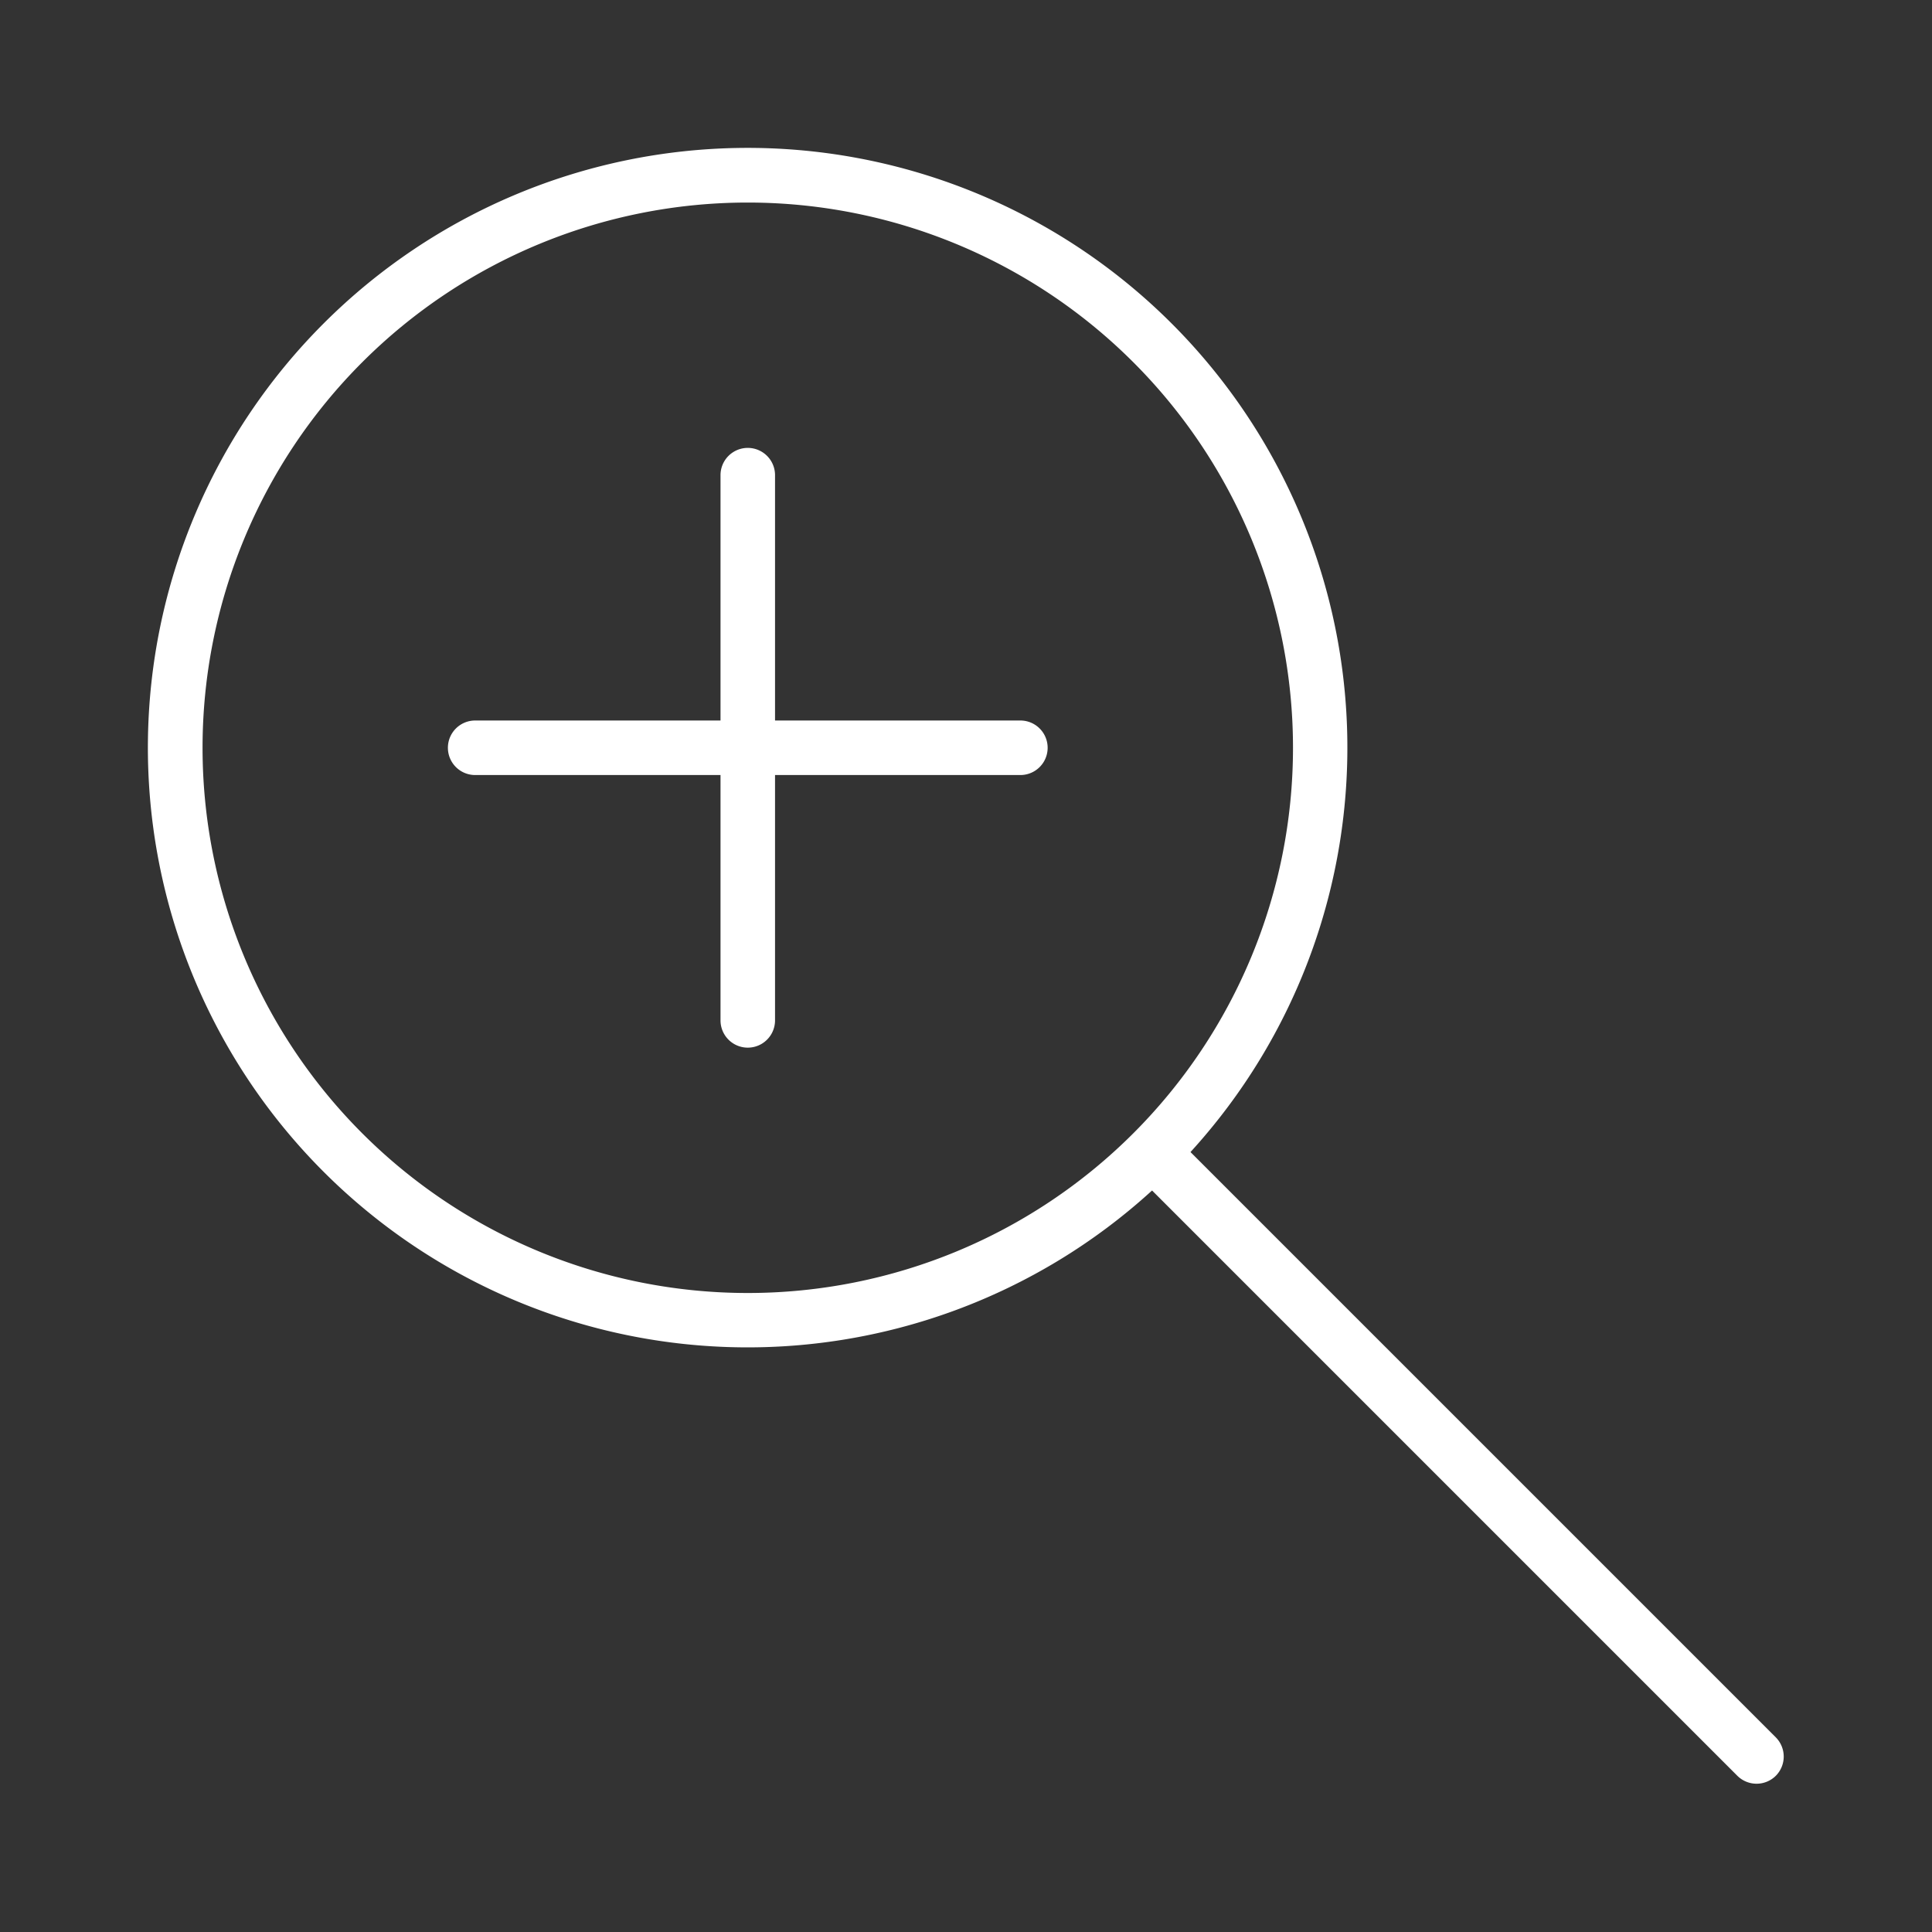
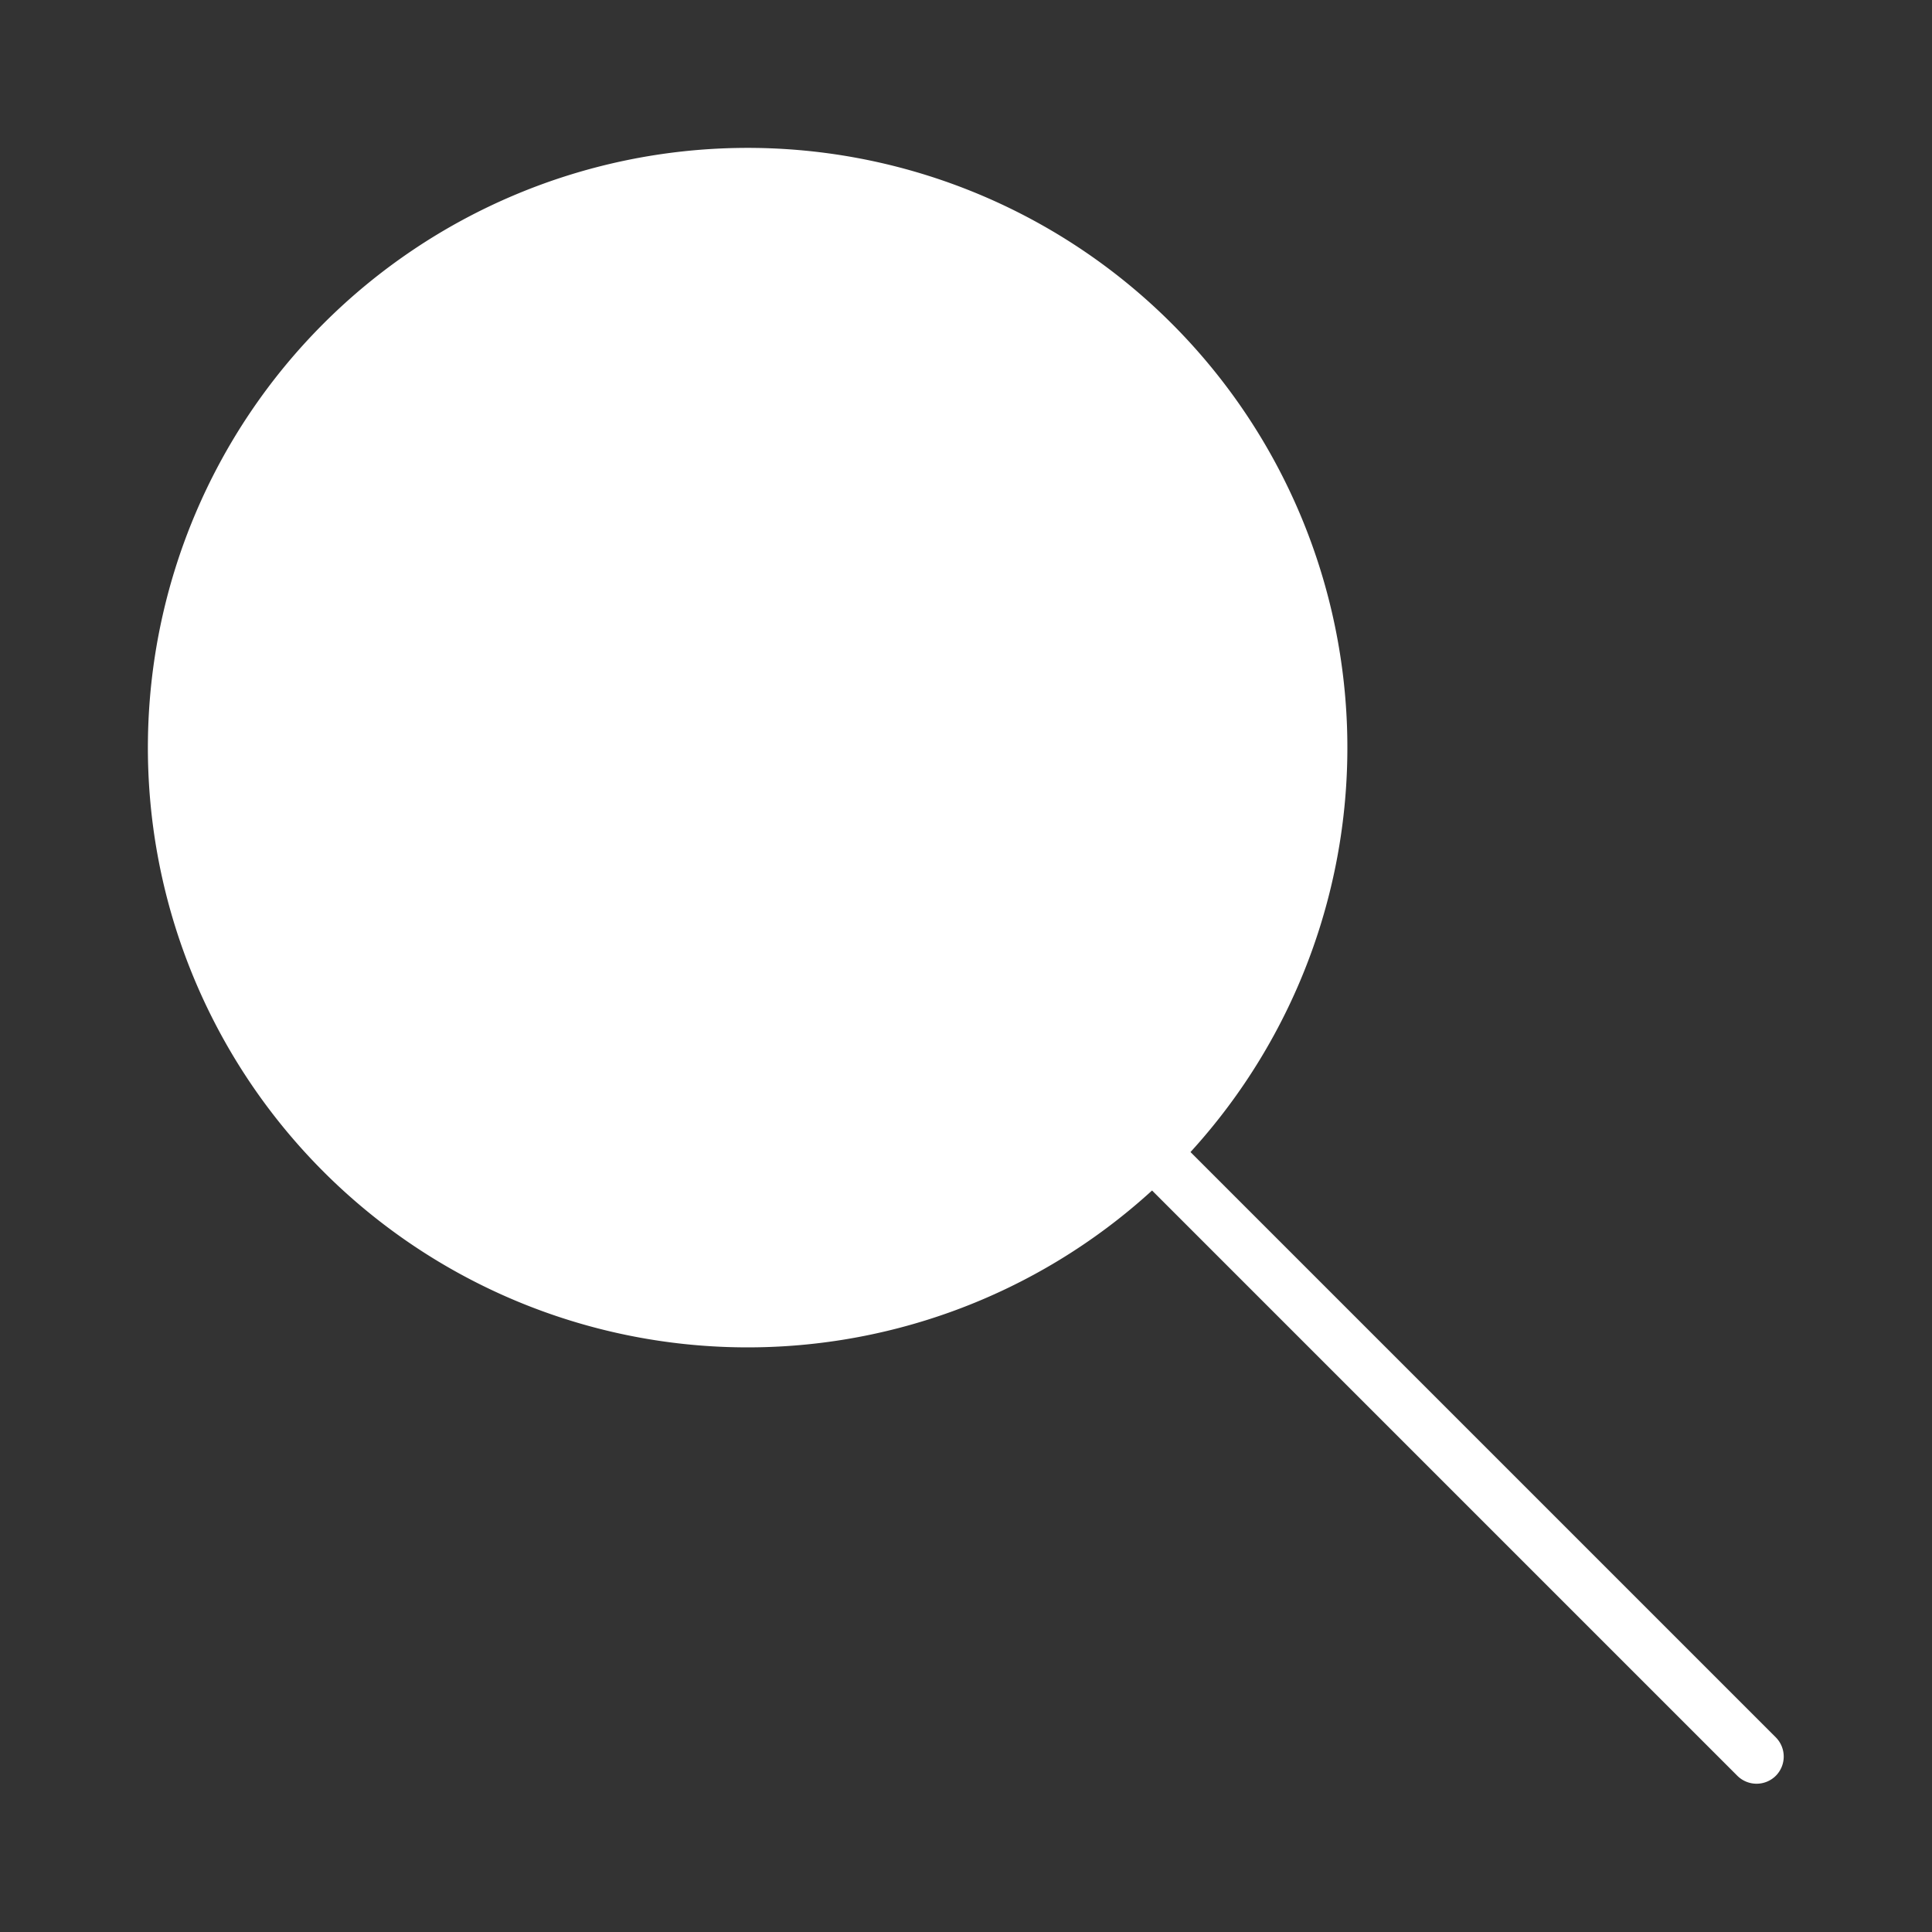
<svg xmlns="http://www.w3.org/2000/svg" viewBox="0 0 70.87 70.87">
  <rect x="0" y="0" width="70.87" height="70.87" fill="#333333" stroke="none" />
  <defs>
    <style>.cls-1{fill:#fff;}</style>
  </defs>
-   <path class="cls-1" d="M43.67,42.26a22,22,0,1,0-1.41,1.41L63.73,65.14a1,1,0,0,0,1.41,0,1,1,0,0,0,0-1.41ZM7.43,27.43a20,20,0,1,1,20,20A20,20,0,0,1,7.43,27.43Z" />
-   <path class="cls-1" d="M37.43,26.43h-9v-9a1,1,0,0,0-2,0v9h-9a1,1,0,0,0,0,2h9v9a1,1,0,0,0,2,0v-9h9a1,1,0,0,0,0-2Z" />
+   <path class="cls-1" d="M43.67,42.26a22,22,0,1,0-1.41,1.41L63.73,65.14a1,1,0,0,0,1.41,0,1,1,0,0,0,0-1.41ZM7.43,27.43A20,20,0,0,1,7.43,27.43Z" />
</svg>